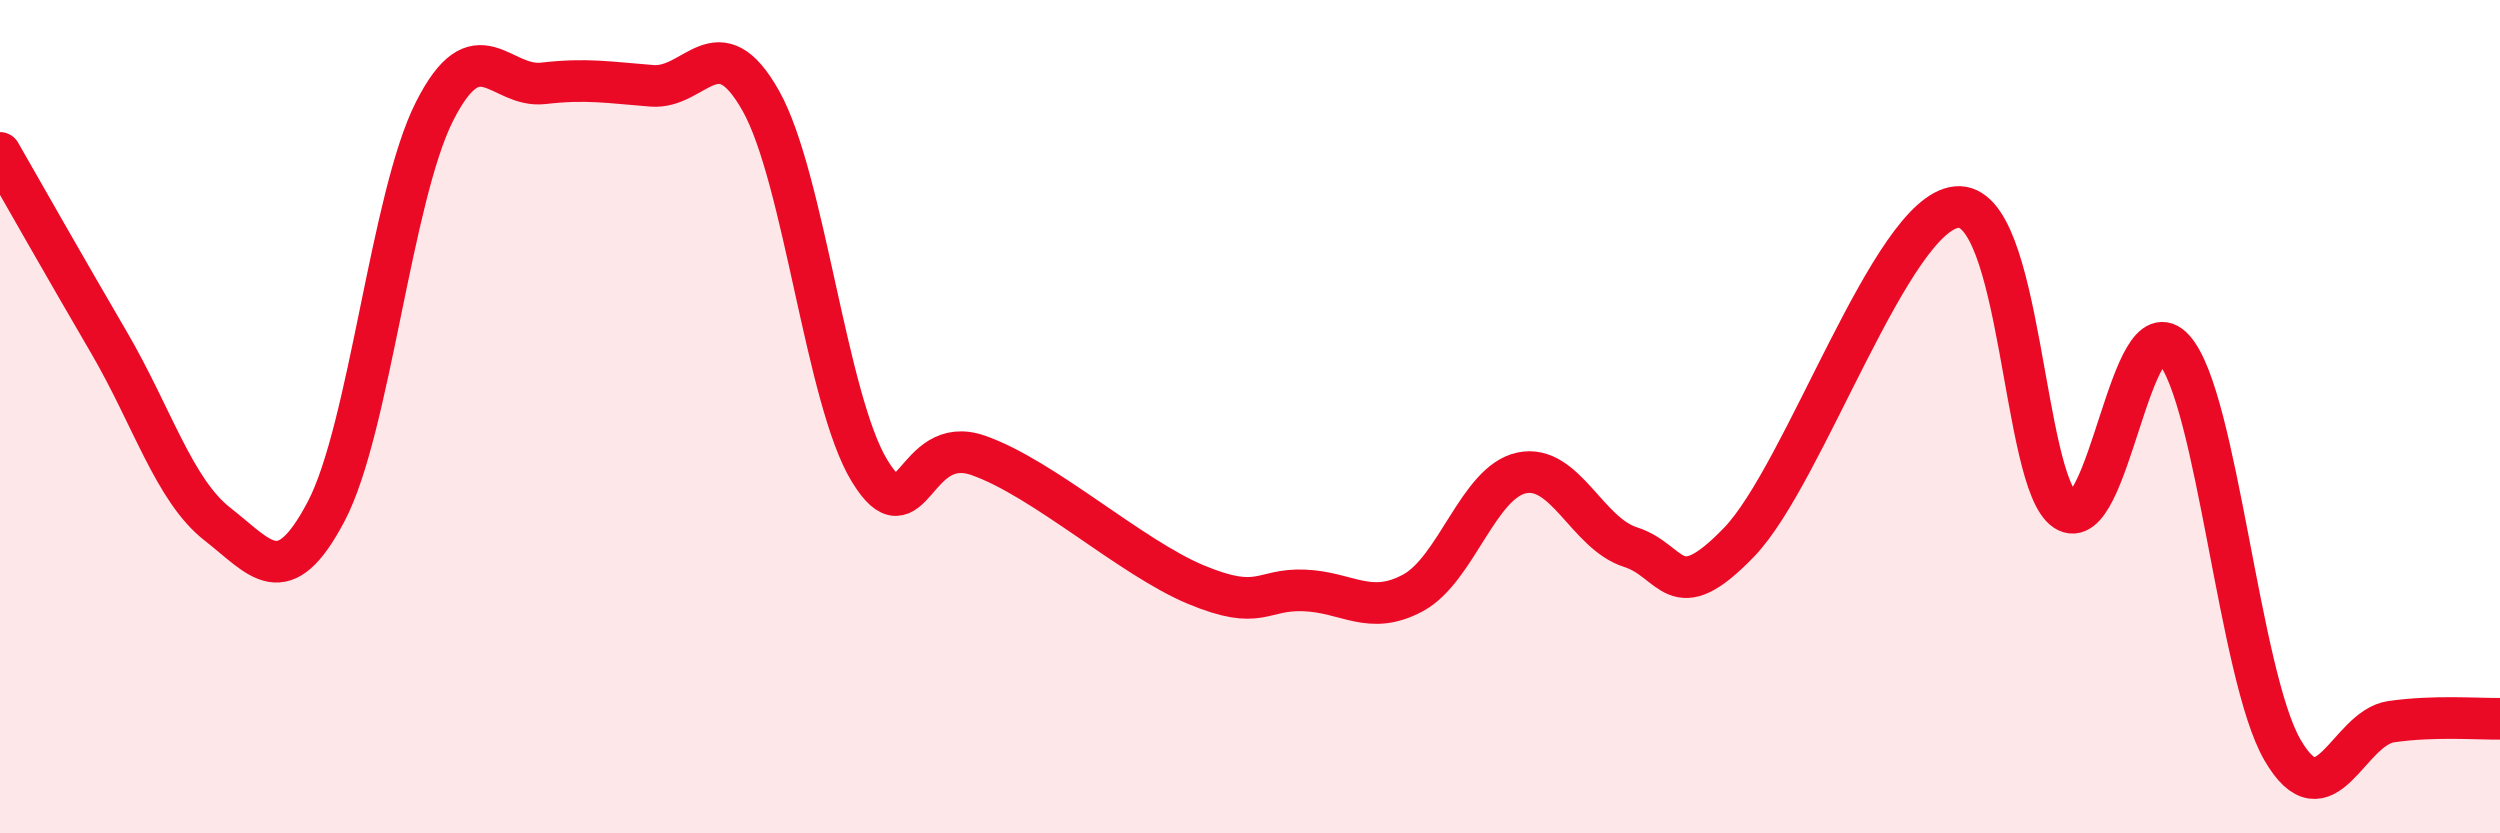
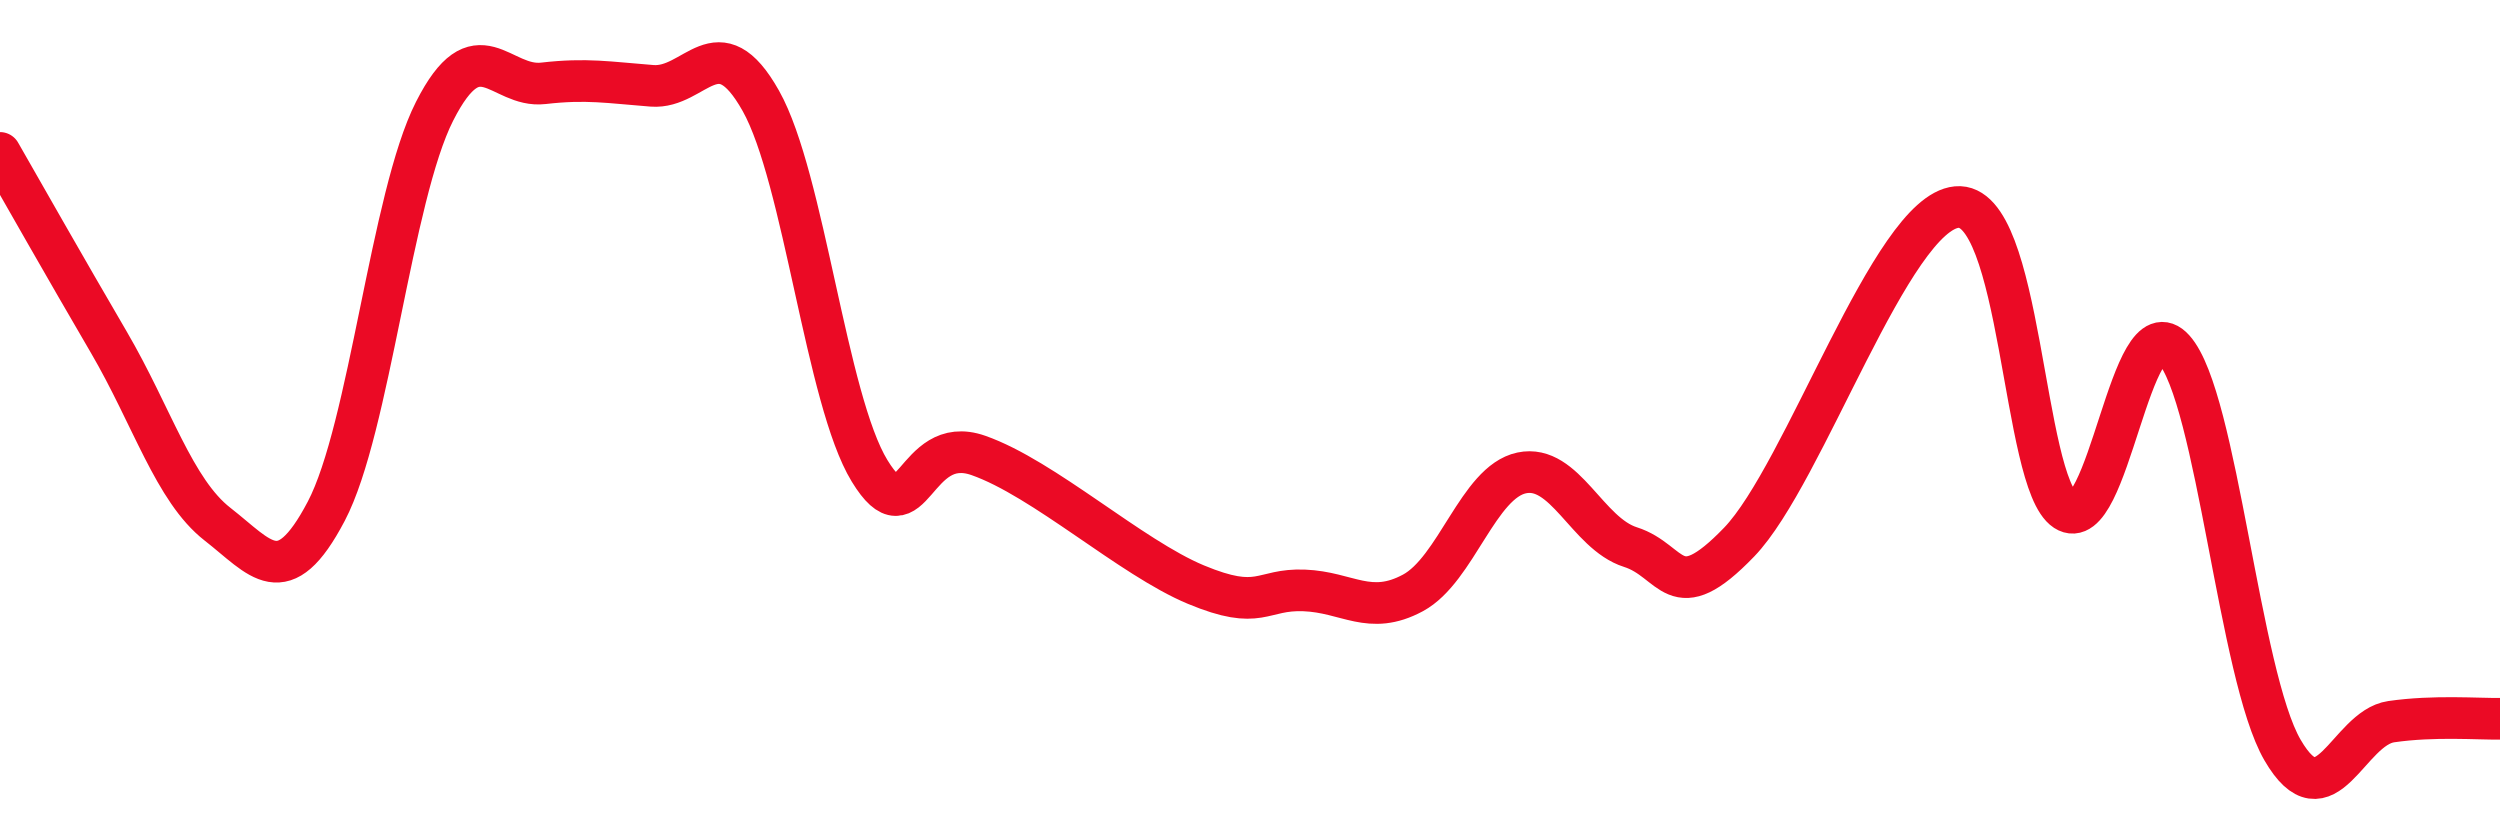
<svg xmlns="http://www.w3.org/2000/svg" width="60" height="20" viewBox="0 0 60 20">
-   <path d="M 0,3.67 C 0.52,4.58 1.57,6.43 2.61,8.21 C 3.65,9.99 4.18,11.77 5.22,12.58 C 6.26,13.39 6.79,14.25 7.83,12.27 C 8.87,10.29 9.39,4.72 10.43,2.67 C 11.47,0.62 12,2.12 13.04,2 C 14.08,1.88 14.61,1.98 15.65,2.06 C 16.69,2.14 17.22,0.57 18.26,2.42 C 19.3,4.27 19.83,9.6 20.87,11.3 C 21.91,13 21.91,10.38 23.48,10.93 C 25.05,11.48 27.14,13.38 28.7,14.03 C 30.26,14.68 30.26,14.13 31.3,14.17 C 32.34,14.21 32.87,14.79 33.91,14.23 C 34.95,13.67 35.48,11.57 36.52,11.35 C 37.56,11.13 38.09,12.8 39.13,13.13 C 40.17,13.46 40.17,14.64 41.74,13.01 C 43.31,11.38 45.39,5.12 46.96,4.97 C 48.53,4.82 48.53,11.57 49.57,12.25 C 50.61,12.93 51.13,7.23 52.17,8.38 C 53.21,9.53 53.74,16.21 54.78,18 C 55.82,19.79 56.35,17.47 57.39,17.32 C 58.43,17.17 59.48,17.26 60,17.25L60 20L0 20Z" fill="#EB0A25" opacity="0.1" stroke-linecap="round" stroke-linejoin="round" />
  <path d="M 0,3.67 C 0.52,4.58 1.57,6.43 2.61,8.21 C 3.65,9.99 4.18,11.77 5.22,12.58 C 6.26,13.39 6.79,14.25 7.83,12.27 C 8.87,10.29 9.39,4.72 10.43,2.67 C 11.47,0.62 12,2.12 13.04,2 C 14.08,1.88 14.61,1.98 15.65,2.06 C 16.69,2.14 17.22,0.57 18.26,2.42 C 19.3,4.27 19.83,9.6 20.87,11.3 C 21.91,13 21.91,10.38 23.48,10.93 C 25.05,11.48 27.14,13.38 28.7,14.03 C 30.26,14.68 30.26,14.13 31.3,14.17 C 32.34,14.21 32.87,14.79 33.91,14.23 C 34.95,13.67 35.48,11.57 36.52,11.35 C 37.56,11.13 38.09,12.8 39.13,13.13 C 40.17,13.46 40.17,14.64 41.74,13.01 C 43.31,11.38 45.39,5.12 46.96,4.97 C 48.53,4.82 48.53,11.57 49.57,12.25 C 50.61,12.93 51.13,7.23 52.17,8.38 C 53.21,9.53 53.74,16.21 54.78,18 C 55.82,19.79 56.35,17.47 57.39,17.32 C 58.43,17.17 59.48,17.26 60,17.25" stroke="#EB0A25" stroke-width="1" fill="none" stroke-linecap="round" stroke-linejoin="round" />
</svg>